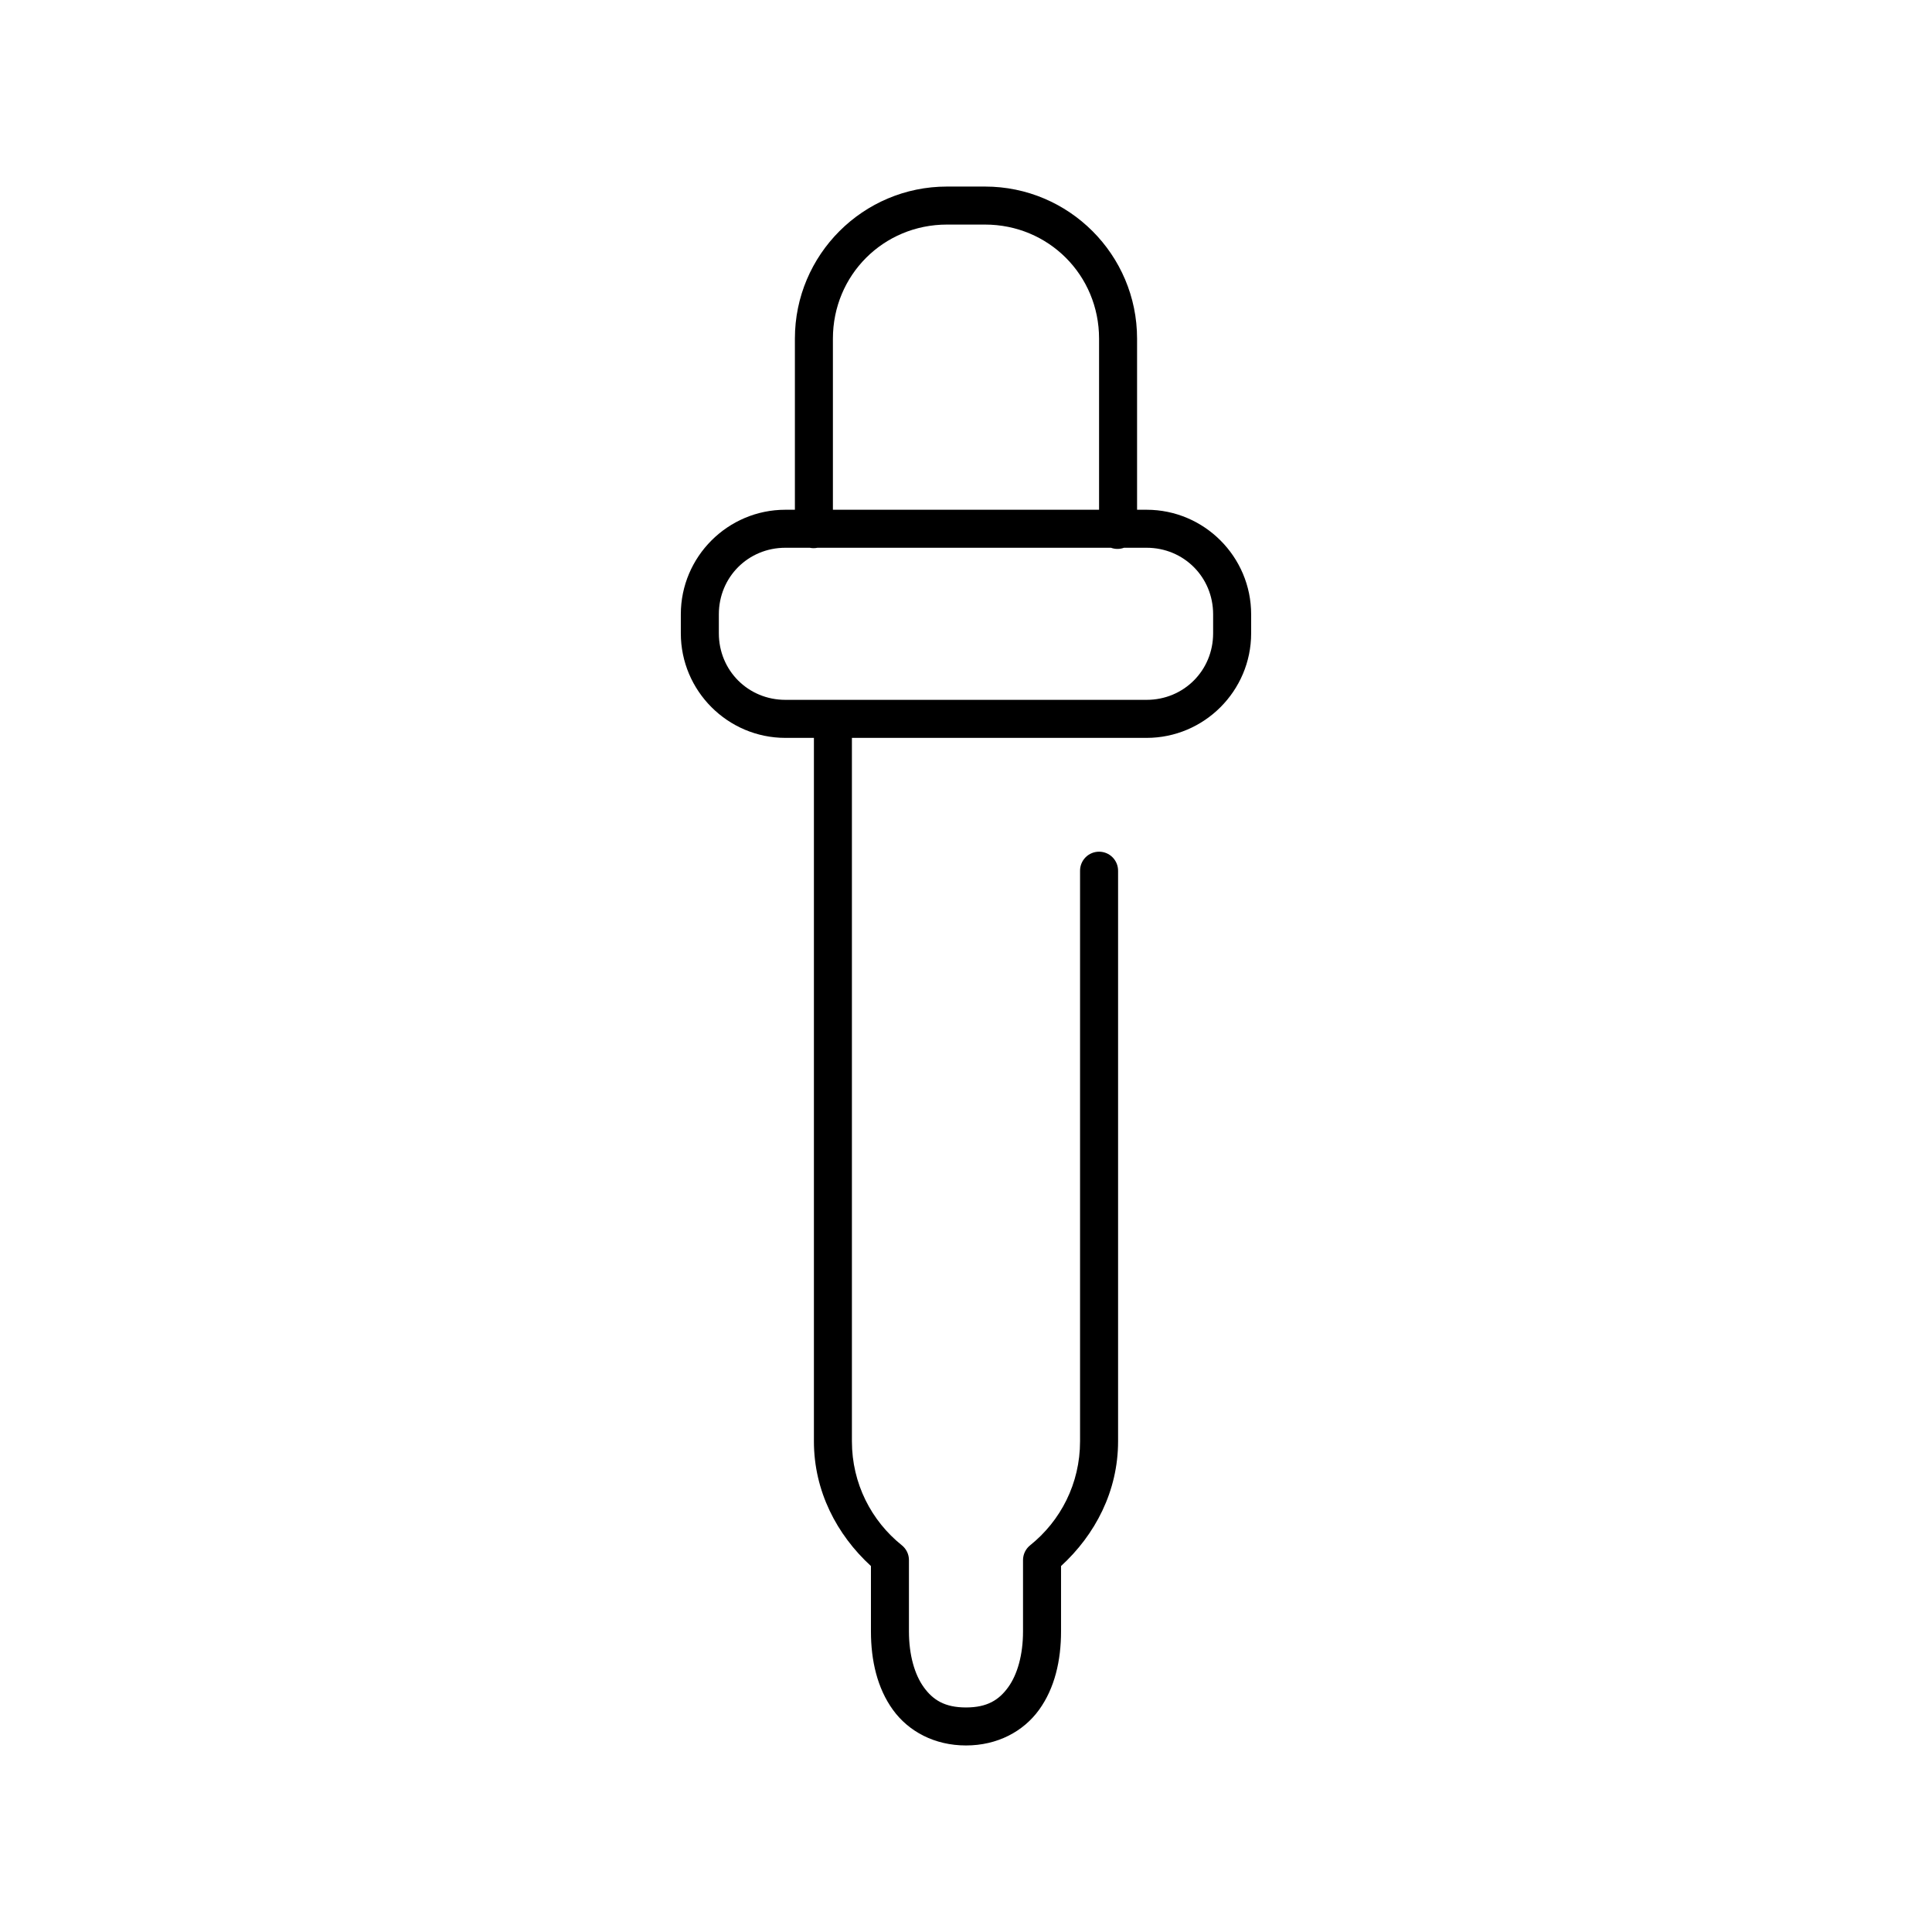
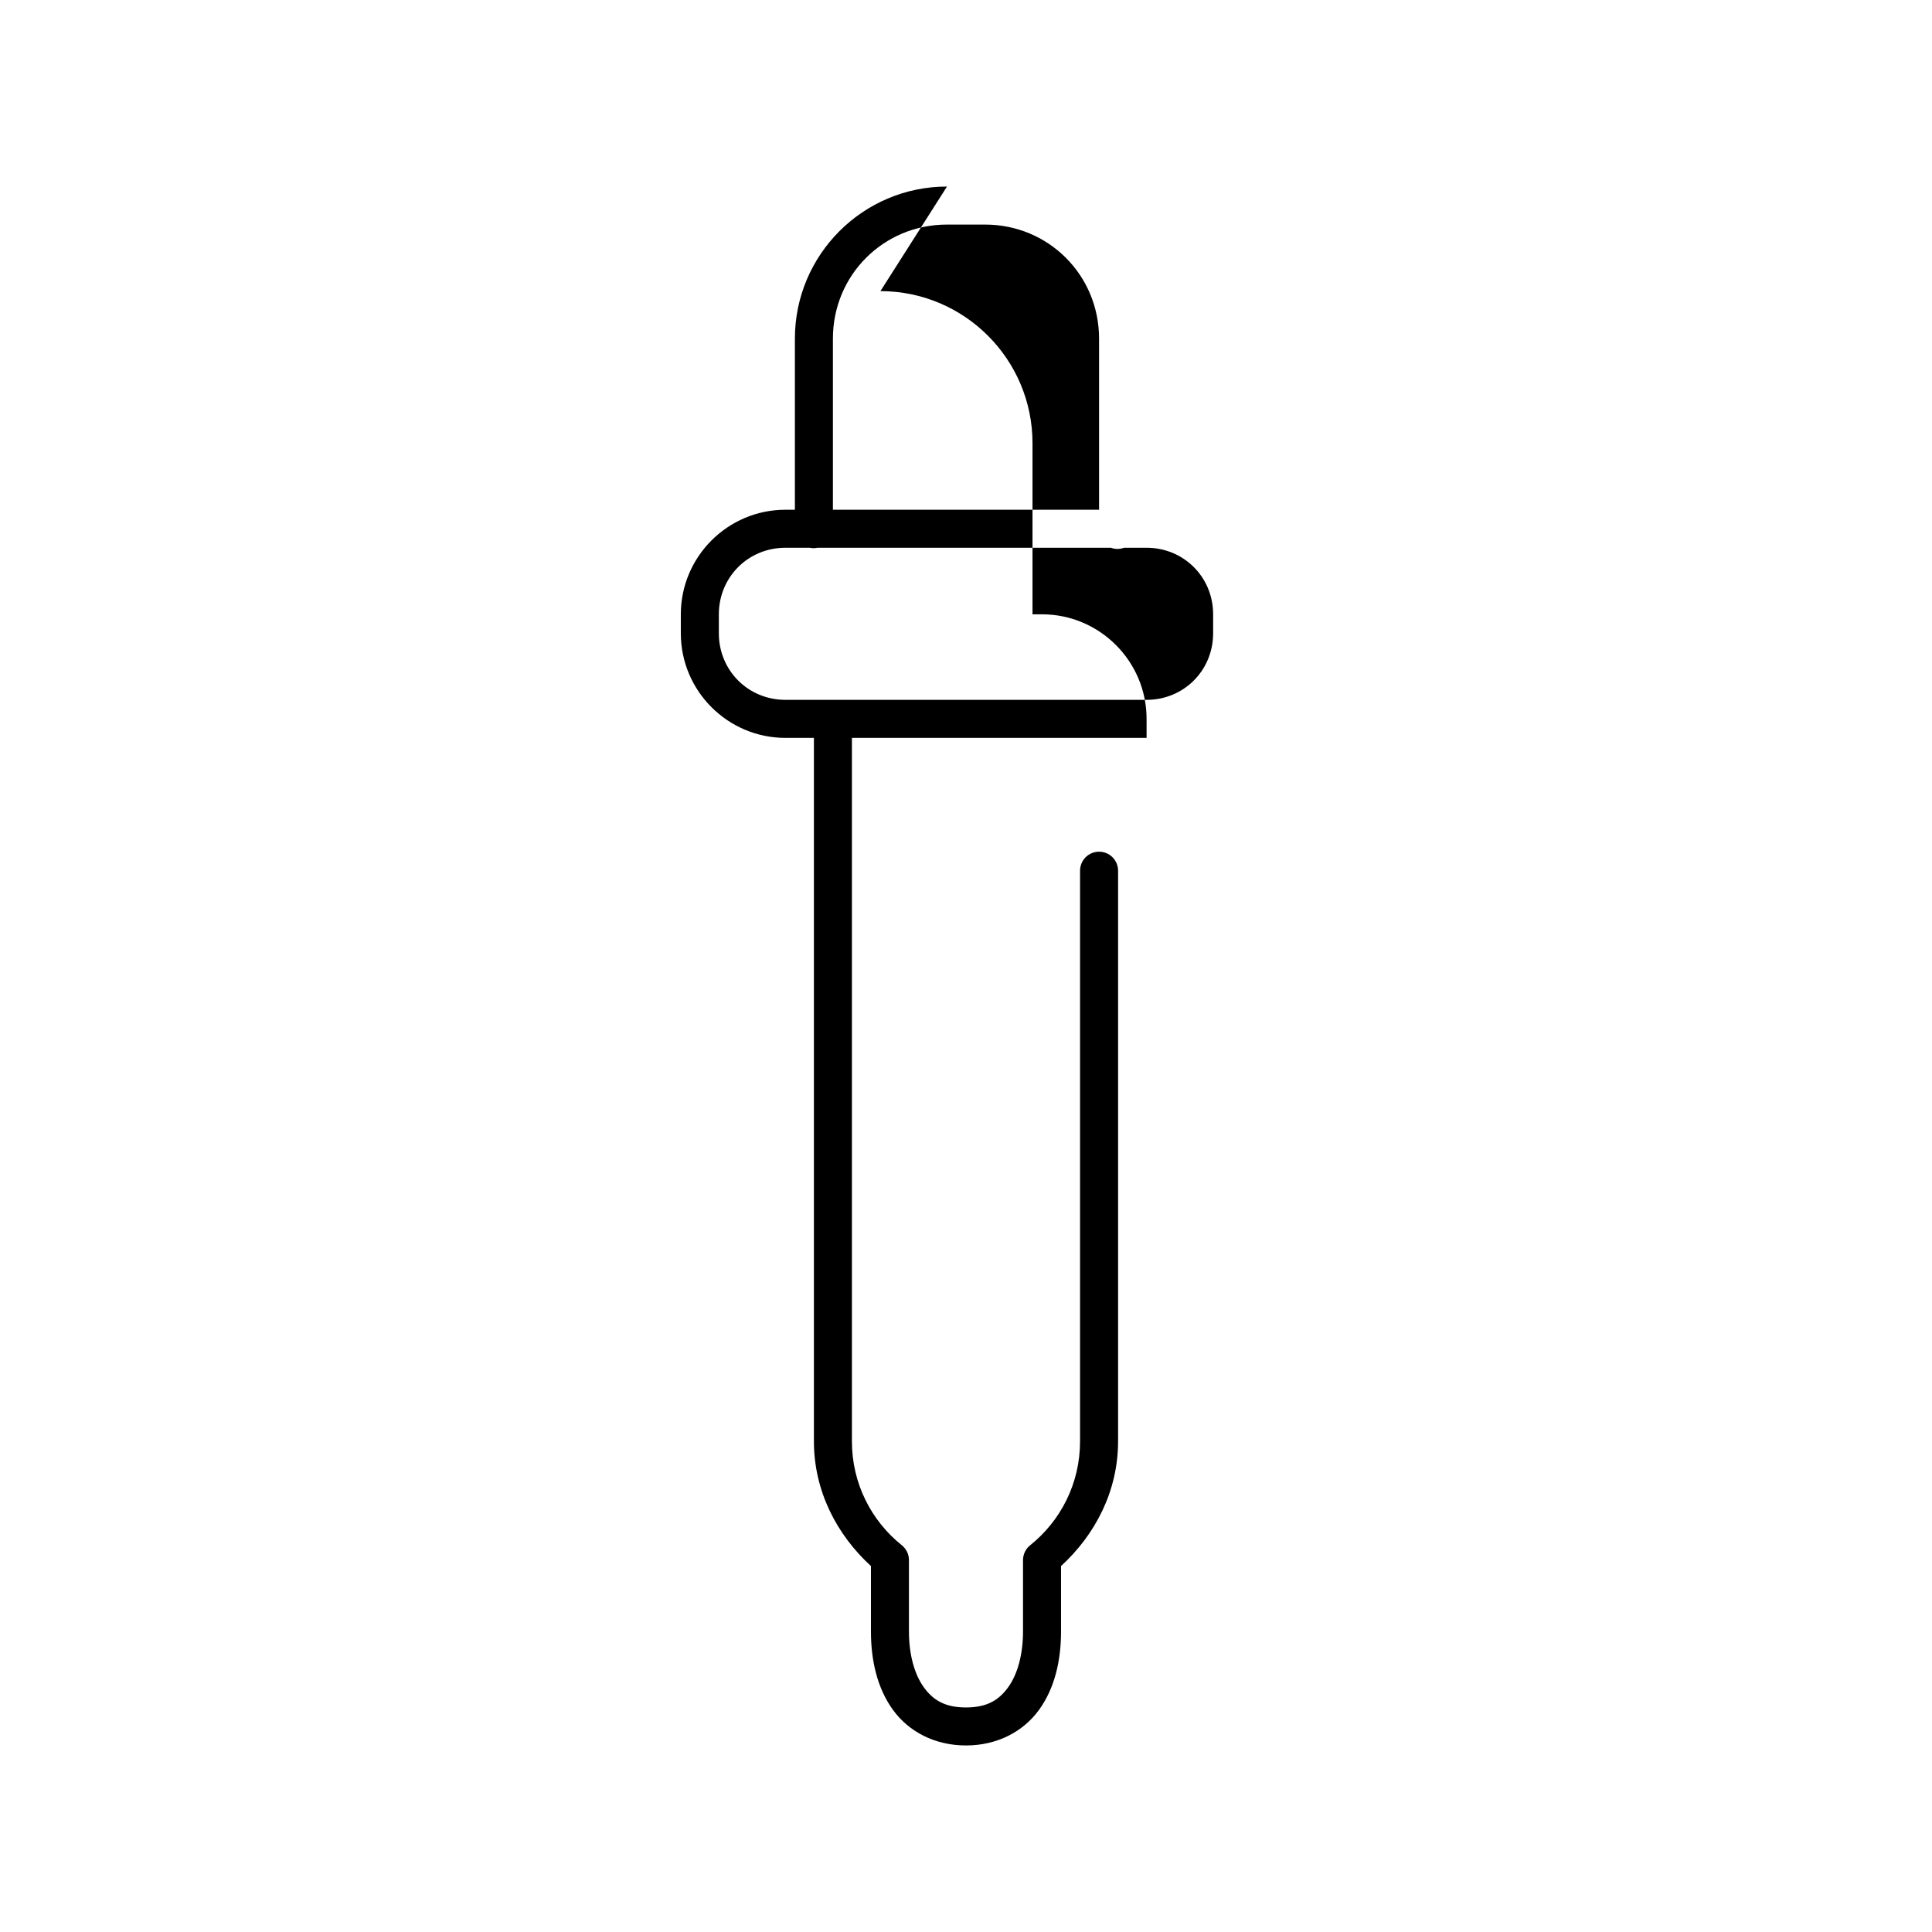
<svg xmlns="http://www.w3.org/2000/svg" fill="#000000" width="800px" height="800px" version="1.1" viewBox="144 144 512 512">
-   <path d="m394.96 193.44c-22.242 0-40.305 18.062-40.305 40.305v45.344h-2.519c-15.266 0-27.711 12.445-27.711 27.707v5.039c0 15.266 12.445 27.711 27.711 27.711h7.559v186.41c0 13.234 6.078 24.781 15.113 33.062v17.32c0 7.723 1.68 15.051 5.824 20.781 4.148 5.734 11.035 9.445 19.367 9.445 8.328 0 15.215-3.711 19.363-9.445 4.148-5.731 5.824-13.059 5.824-20.781v-17.32c9.035-8.281 15.117-19.828 15.117-33.062v-151.14c0.02-1.348-0.504-2.648-1.453-3.609-0.945-0.961-2.238-1.5-3.586-1.5s-2.641 0.539-3.59 1.5c-0.945 0.961-1.469 2.262-1.449 3.609v151.14c0 11.215-5.164 21.098-13.223 27.555-1.195 0.957-1.891 2.402-1.891 3.934v18.895c0 6.231-1.496 11.426-3.938 14.801-2.438 3.371-5.551 5.352-11.176 5.352-5.629 0-8.738-1.98-11.18-5.352-2.441-3.375-3.938-8.57-3.938-14.801v-18.895c0.004-1.531-0.691-2.977-1.887-3.934-8.059-6.457-13.227-16.34-13.227-27.555v-186.41h78.09c15.266 0 27.711-12.445 27.711-27.711v-5.039c0-15.262-12.445-27.707-27.711-27.707h-2.519v-45.344c0-22.242-18.062-40.305-40.305-40.305zm0 10.074h10.074c16.836 0 30.23 13.395 30.23 30.23v45.344h-70.535v-45.344c0-16.836 13.395-30.23 30.23-30.23zm-42.824 85.648h6.453c0.676 0.141 1.375 0.141 2.047 0h77.777c1.117 0.41 2.344 0.41 3.465 0h5.981c9.855 0 17.633 7.777 17.633 17.633v5.039c0 9.855-7.777 17.633-17.633 17.633h-95.723c-9.855 0-17.633-7.777-17.633-17.633v-5.039c0-9.855 7.777-17.633 17.633-17.633z" />
+   <path d="m394.96 193.44c-22.242 0-40.305 18.062-40.305 40.305v45.344h-2.519c-15.266 0-27.711 12.445-27.711 27.707v5.039c0 15.266 12.445 27.711 27.711 27.711h7.559v186.41c0 13.234 6.078 24.781 15.113 33.062v17.32c0 7.723 1.68 15.051 5.824 20.781 4.148 5.734 11.035 9.445 19.367 9.445 8.328 0 15.215-3.711 19.363-9.445 4.148-5.731 5.824-13.059 5.824-20.781v-17.32c9.035-8.281 15.117-19.828 15.117-33.062v-151.14c0.02-1.348-0.504-2.648-1.453-3.609-0.945-0.961-2.238-1.5-3.586-1.5s-2.641 0.539-3.59 1.5c-0.945 0.961-1.469 2.262-1.449 3.609v151.14c0 11.215-5.164 21.098-13.223 27.555-1.195 0.957-1.891 2.402-1.891 3.934v18.895c0 6.231-1.496 11.426-3.938 14.801-2.438 3.371-5.551 5.352-11.176 5.352-5.629 0-8.738-1.98-11.18-5.352-2.441-3.375-3.938-8.57-3.938-14.801v-18.895c0.004-1.531-0.691-2.977-1.887-3.934-8.059-6.457-13.227-16.34-13.227-27.555v-186.41h78.09v-5.039c0-15.262-12.445-27.707-27.711-27.707h-2.519v-45.344c0-22.242-18.062-40.305-40.305-40.305zm0 10.074h10.074c16.836 0 30.23 13.395 30.23 30.23v45.344h-70.535v-45.344c0-16.836 13.395-30.23 30.23-30.23zm-42.824 85.648h6.453c0.676 0.141 1.375 0.141 2.047 0h77.777c1.117 0.41 2.344 0.41 3.465 0h5.981c9.855 0 17.633 7.777 17.633 17.633v5.039c0 9.855-7.777 17.633-17.633 17.633h-95.723c-9.855 0-17.633-7.777-17.633-17.633v-5.039c0-9.855 7.777-17.633 17.633-17.633z" />
</svg>